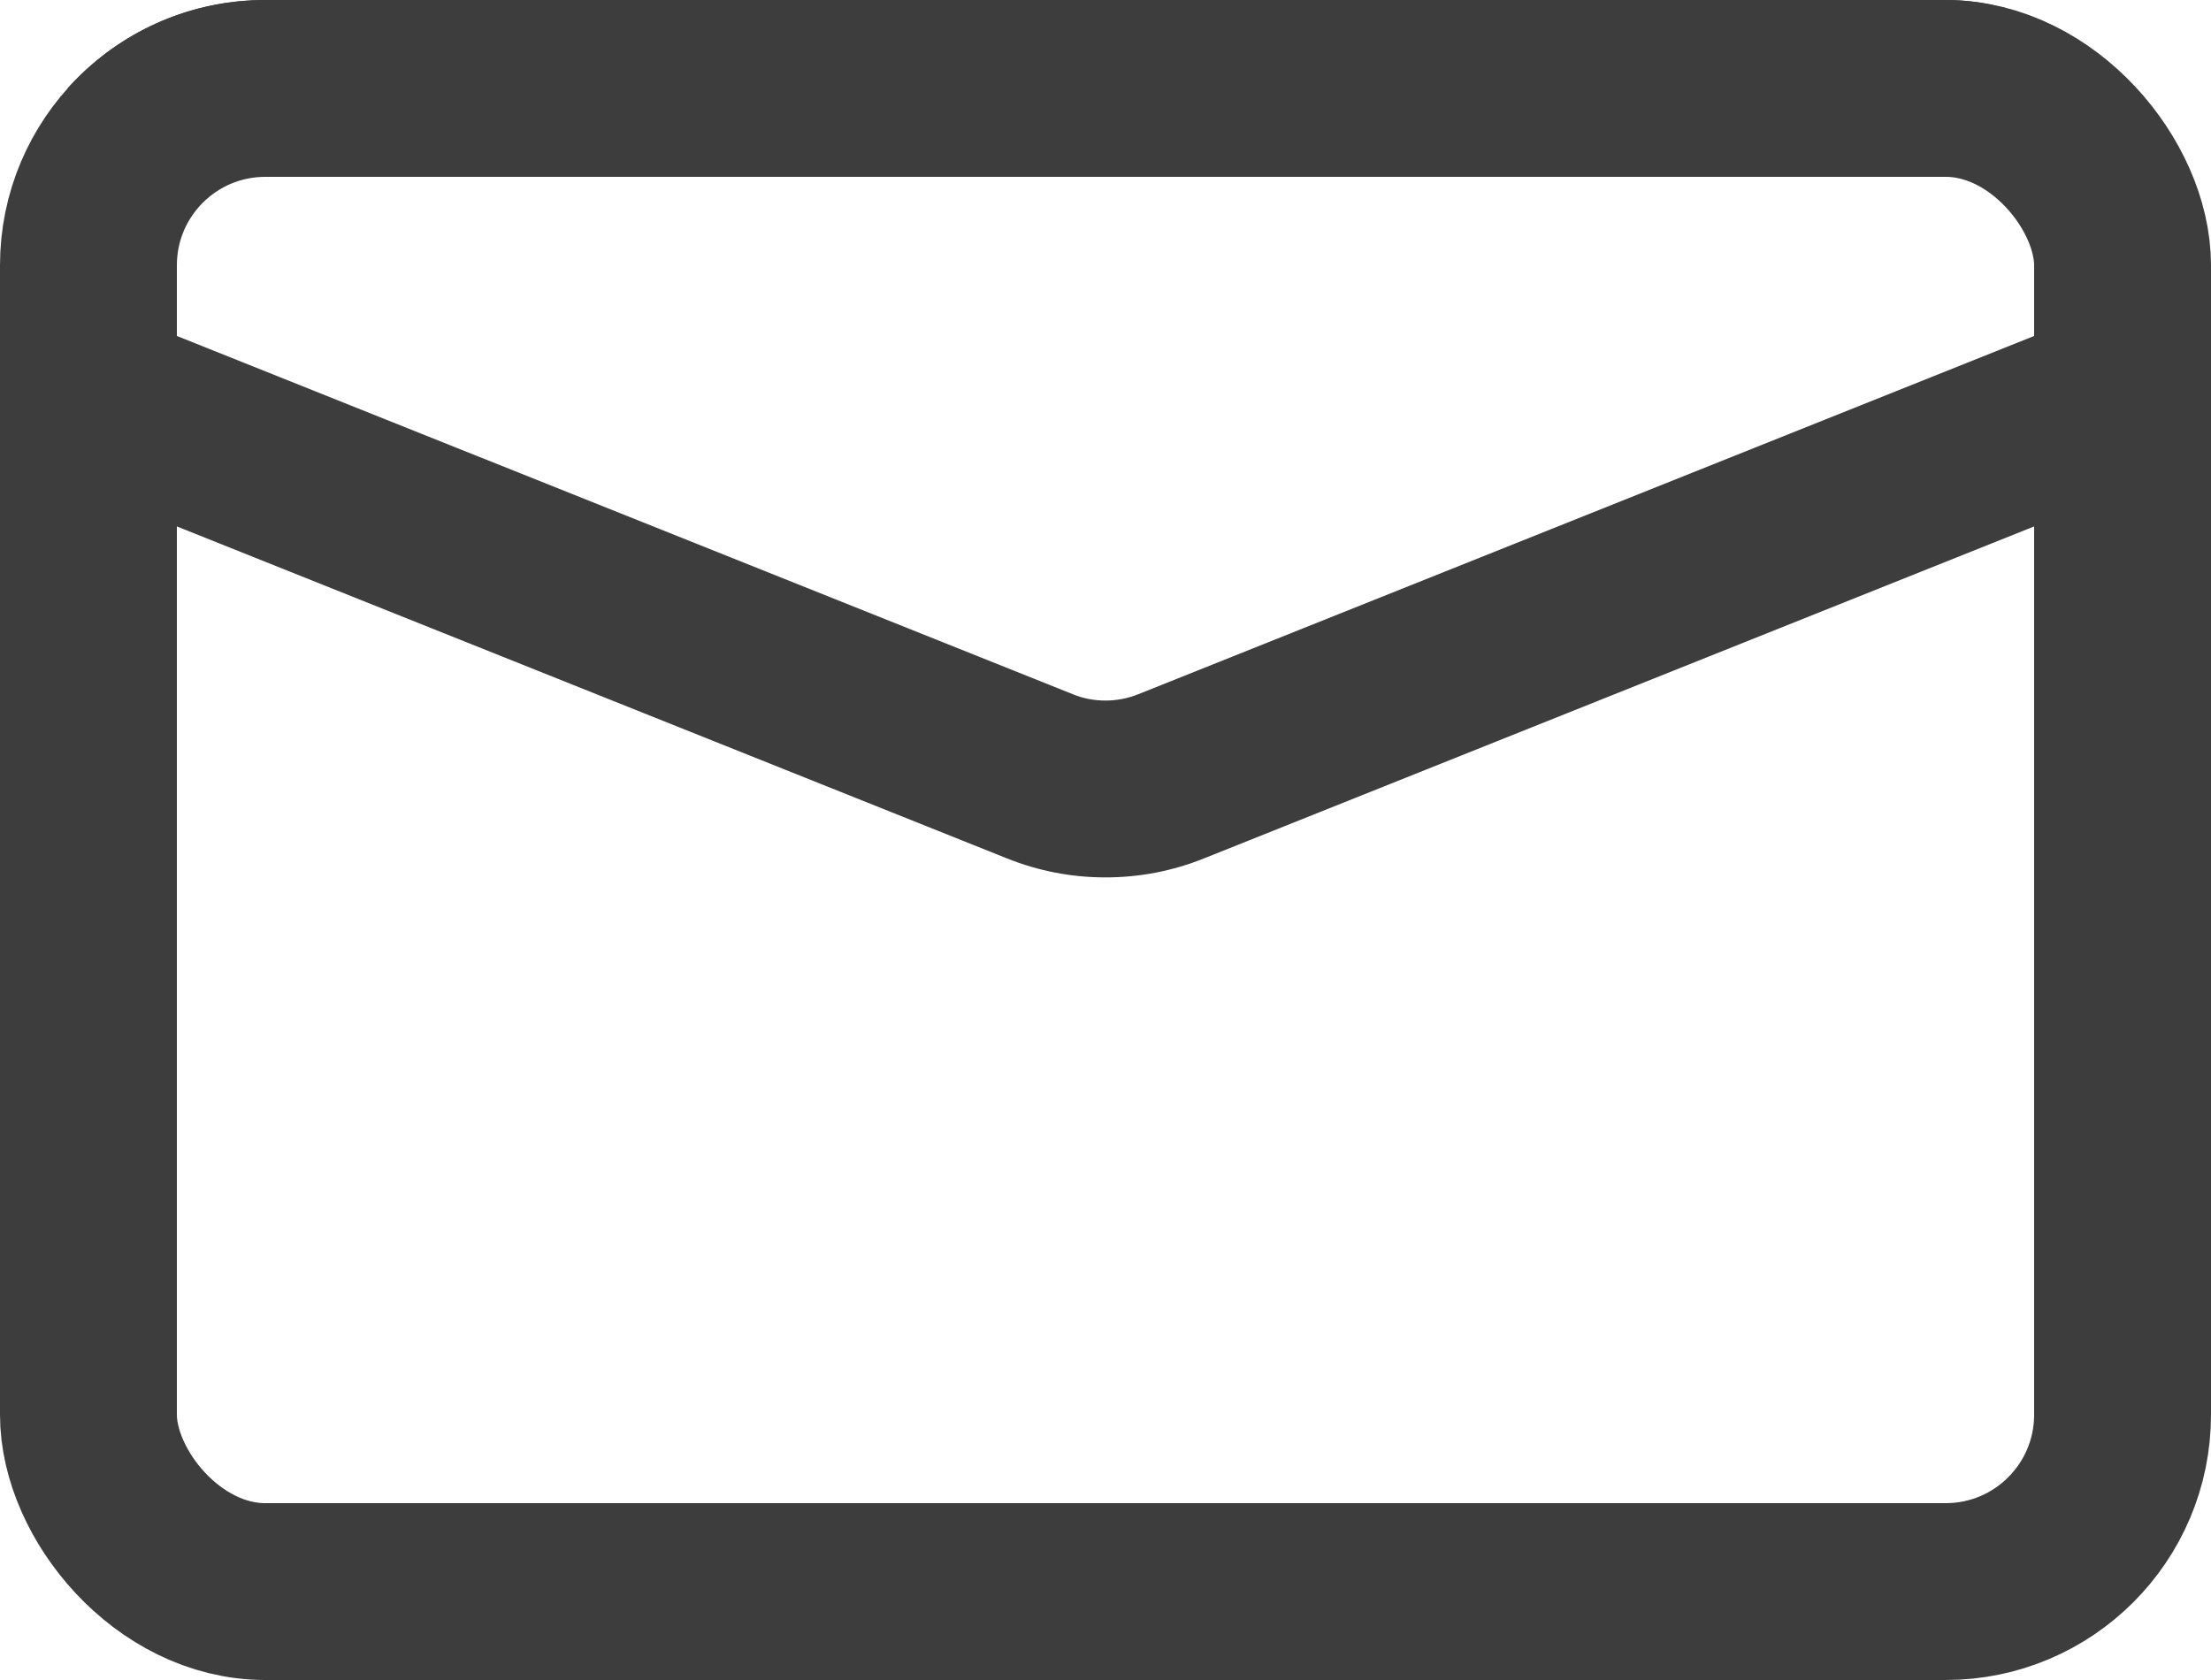
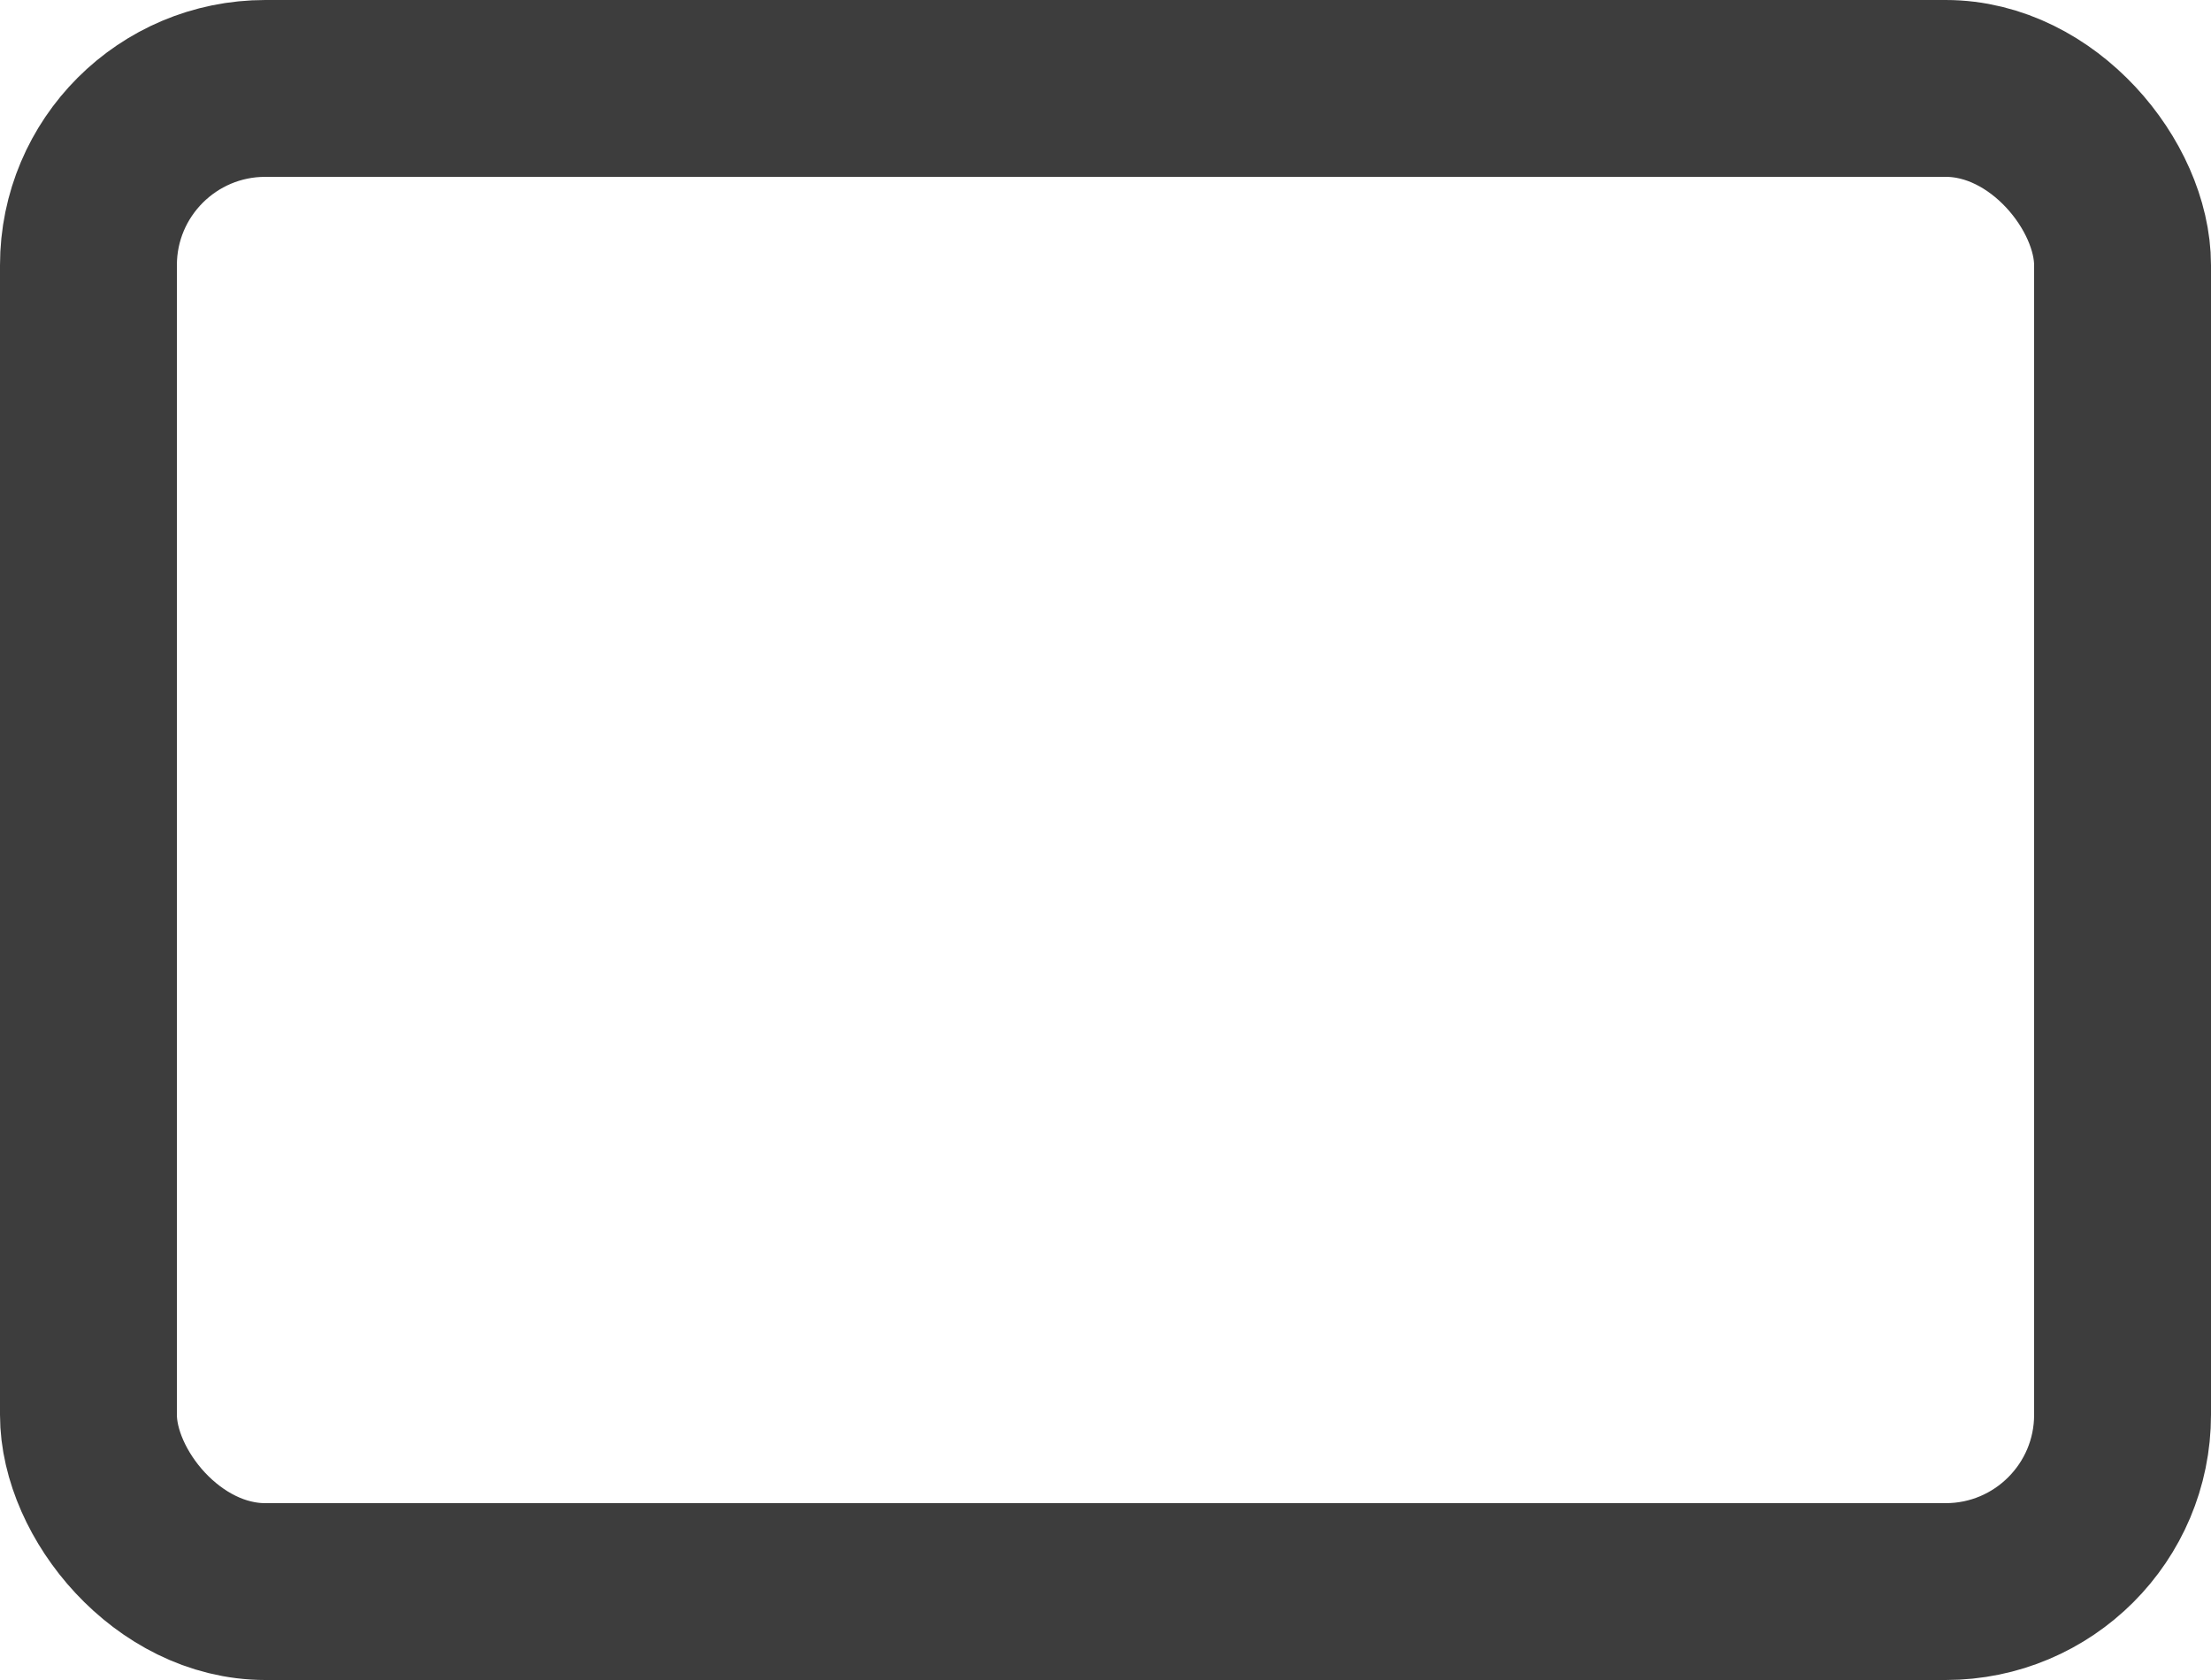
<svg xmlns="http://www.w3.org/2000/svg" width="25" height="19" viewBox="0 0 25 19">
  <defs>
    <clipPath id="clip-path">
      <rect id="Rectangle_631" width="25" height="19" class="cls-1" data-name="Rectangle 631" rx="3" />
    </clipPath>
    <style>
            .cls-1{fill:none;stroke:#3d3d3d;stroke-width:2px}.cls-4{stroke:none}
        </style>
  </defs>
  <g id="Group_10081" data-name="Group 10081" transform="translate(-422 -1061.333)">
    <g id="Mask_Group_39" clip-path="url(#clip-path)" data-name="Mask Group 39" transform="translate(422 1061.333)">
      <g id="Polygon_6" fill="none" data-name="Polygon 6">
        <path d="M17.129.149a1 1 0 0 1 .743 0l12.307 4.923A1 1 0 0 1 29.807 7H5.193a1 1 0 0 1-.371-1.928z" class="cls-4" transform="rotate(180 15 4)" />
-         <path fill="#3d3d3d" d="M17.5.077c-.126 0-.252.024-.371.072L4.82 5.072C3.8 5.48 4.091 7 5.193 7h24.614c1.101 0 1.394-1.52.372-1.928L17.87.149C17.752.1 17.626.077 17.5.077m0-2c.383 0 .758.072 1.114.215l12.308 4.923c1.354.541 2.107 1.92 1.831 3.352C32.477 8 31.266 9 29.807 9H5.193c-1.46 0-2.67-1-2.946-2.433-.276-1.432.477-2.81 1.831-3.352l12.308-4.923c.356-.143.73-.215 1.114-.215z" transform="rotate(180 15 4)" />
      </g>
    </g>
    <g id="Rectangle_630" class="cls-1" data-name="Rectangle 630" transform="translate(422 1061.333)">
      <rect width="25" height="19" class="cls-4" rx="3" />
      <rect width="23" height="17" x="1" y="1" fill="none" rx="2" />
    </g>
  </g>
</svg>